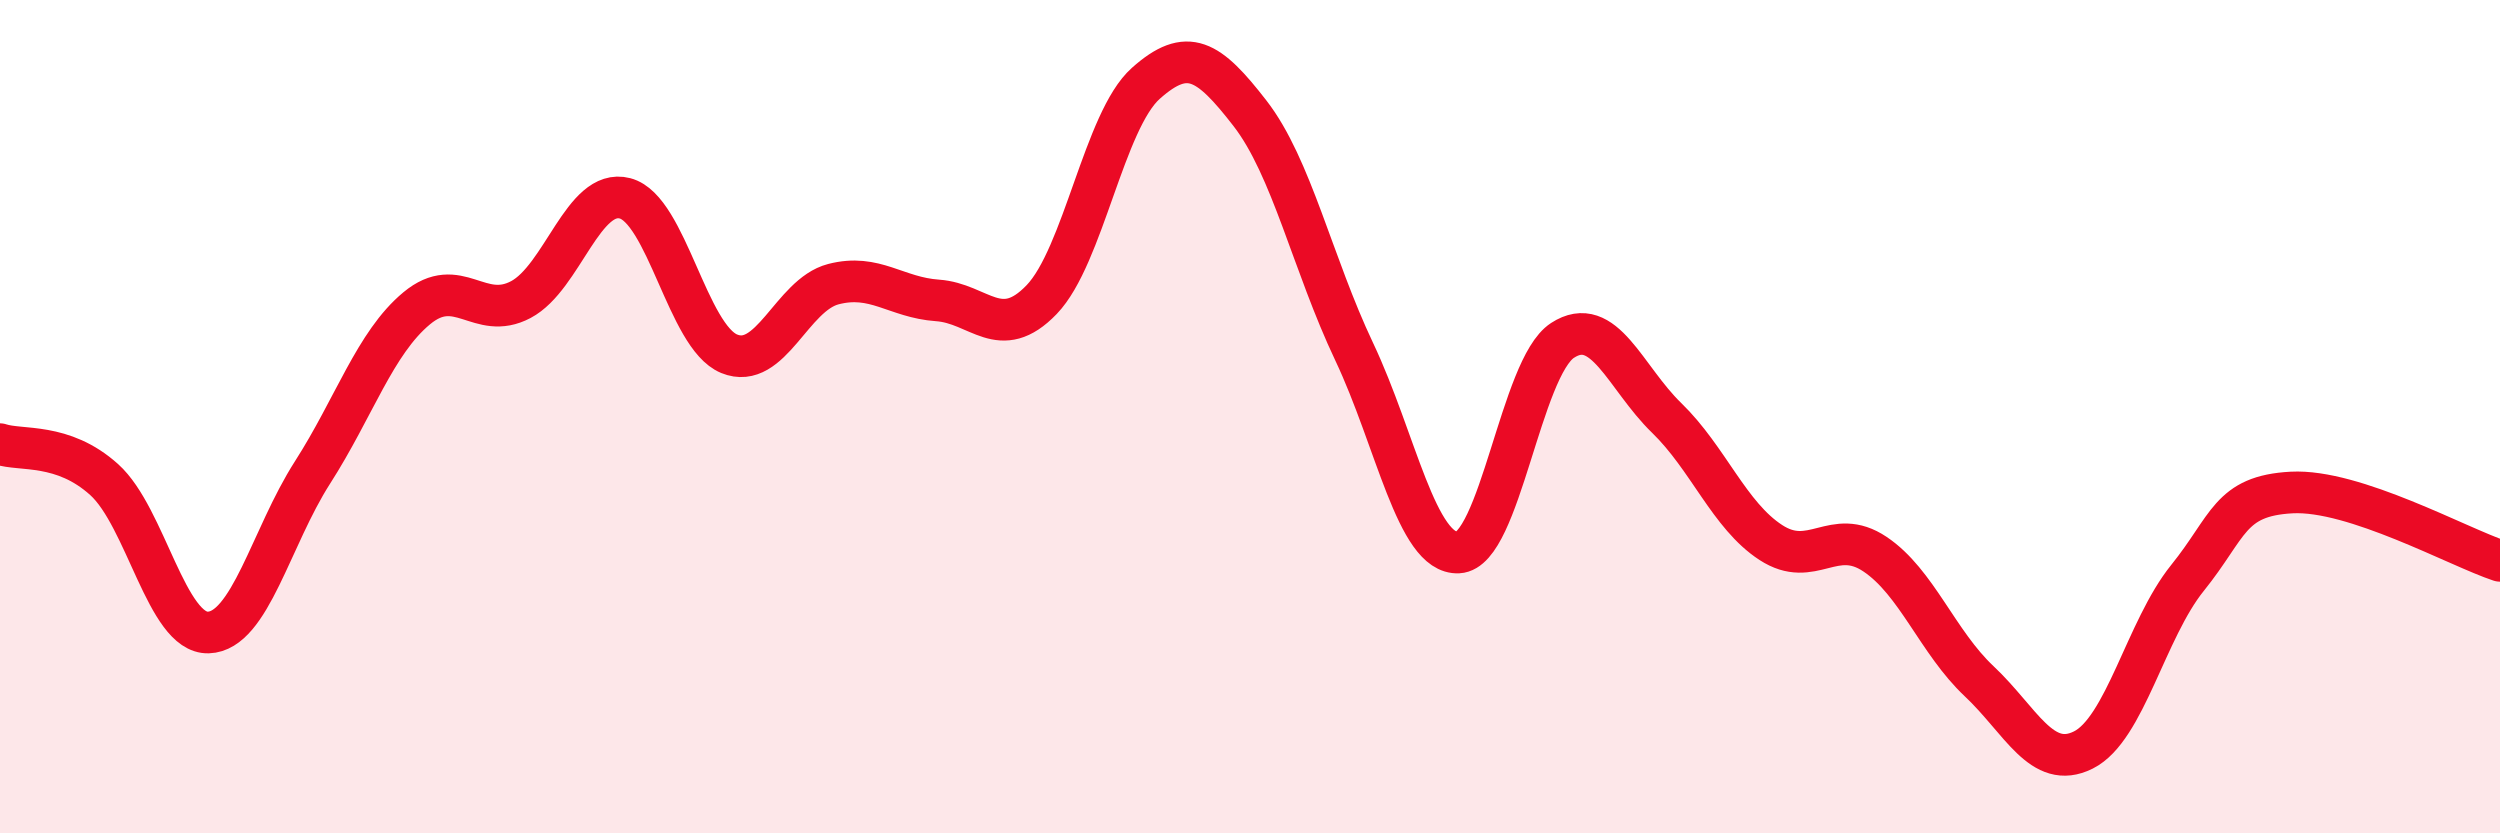
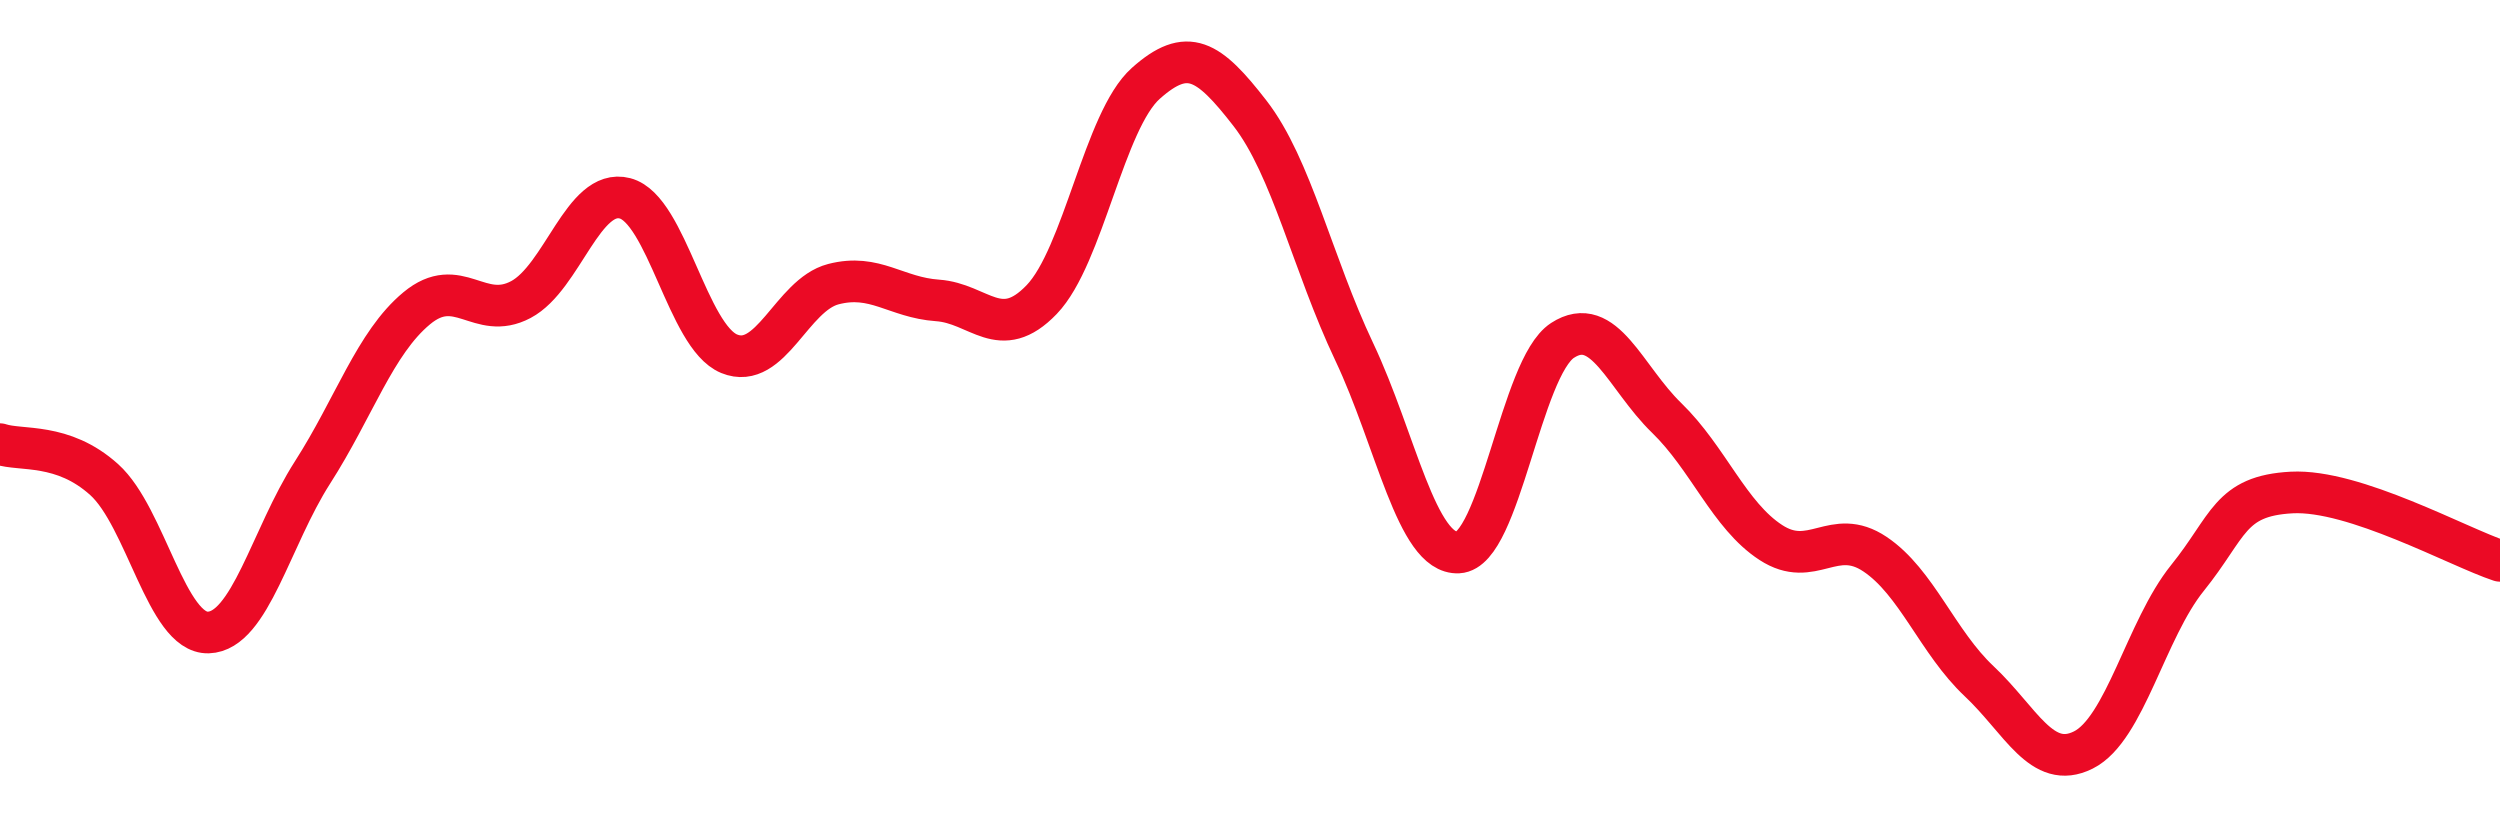
<svg xmlns="http://www.w3.org/2000/svg" width="60" height="20" viewBox="0 0 60 20">
-   <path d="M 0,10.66 C 0.5,10.83 1.5,10.61 2.5,11.51 C 3.5,12.41 4,15.21 5,15.18 C 6,15.15 6.5,12.9 7.5,11.34 C 8.5,9.78 9,8.23 10,7.4 C 11,6.57 11.5,7.72 12.5,7.19 C 13.5,6.66 14,4.5 15,4.76 C 16,5.02 16.5,8.08 17.5,8.49 C 18.5,8.9 19,7.08 20,6.82 C 21,6.56 21.5,7.14 22.5,7.21 C 23.5,7.28 24,8.23 25,7.19 C 26,6.15 26.5,2.89 27.5,2 C 28.5,1.11 29,1.43 30,2.72 C 31,4.01 31.5,6.33 32.5,8.44 C 33.5,10.55 34,13.31 35,13.26 C 36,13.21 36.5,8.82 37.5,8.17 C 38.5,7.52 39,9.06 40,10.03 C 41,11 41.5,12.37 42.5,13.02 C 43.5,13.67 44,12.63 45,13.3 C 46,13.97 46.5,15.41 47.5,16.35 C 48.5,17.29 49,18.5 50,18 C 51,17.5 51.5,15.11 52.5,13.87 C 53.5,12.63 53.5,11.9 55,11.82 C 56.5,11.74 59,13.13 60,13.46L60 20L0 20Z" fill="#EB0A25" opacity="0.1" stroke-linecap="round" stroke-linejoin="round" />
  <path d="M 0,10.66 C 0.5,10.83 1.5,10.61 2.5,11.51 C 3.5,12.41 4,15.21 5,15.18 C 6,15.15 6.5,12.9 7.5,11.34 C 8.5,9.78 9,8.23 10,7.4 C 11,6.57 11.5,7.72 12.5,7.19 C 13.5,6.66 14,4.5 15,4.76 C 16,5.02 16.5,8.08 17.5,8.49 C 18.5,8.9 19,7.08 20,6.82 C 21,6.56 21.5,7.14 22.5,7.21 C 23.5,7.28 24,8.23 25,7.19 C 26,6.15 26.5,2.89 27.5,2 C 28.5,1.11 29,1.43 30,2.72 C 31,4.01 31.5,6.33 32.5,8.44 C 33.5,10.55 34,13.31 35,13.26 C 36,13.21 36.5,8.82 37.5,8.17 C 38.5,7.52 39,9.06 40,10.03 C 41,11 41.5,12.37 42.5,13.02 C 43.5,13.67 44,12.63 45,13.3 C 46,13.97 46.5,15.41 47.5,16.35 C 48.5,17.29 49,18.5 50,18 C 51,17.5 51.5,15.11 52.5,13.87 C 53.5,12.63 53.5,11.9 55,11.82 C 56.5,11.74 59,13.13 60,13.46" stroke="#EB0A25" stroke-width="1" fill="none" stroke-linecap="round" stroke-linejoin="round" />
</svg>